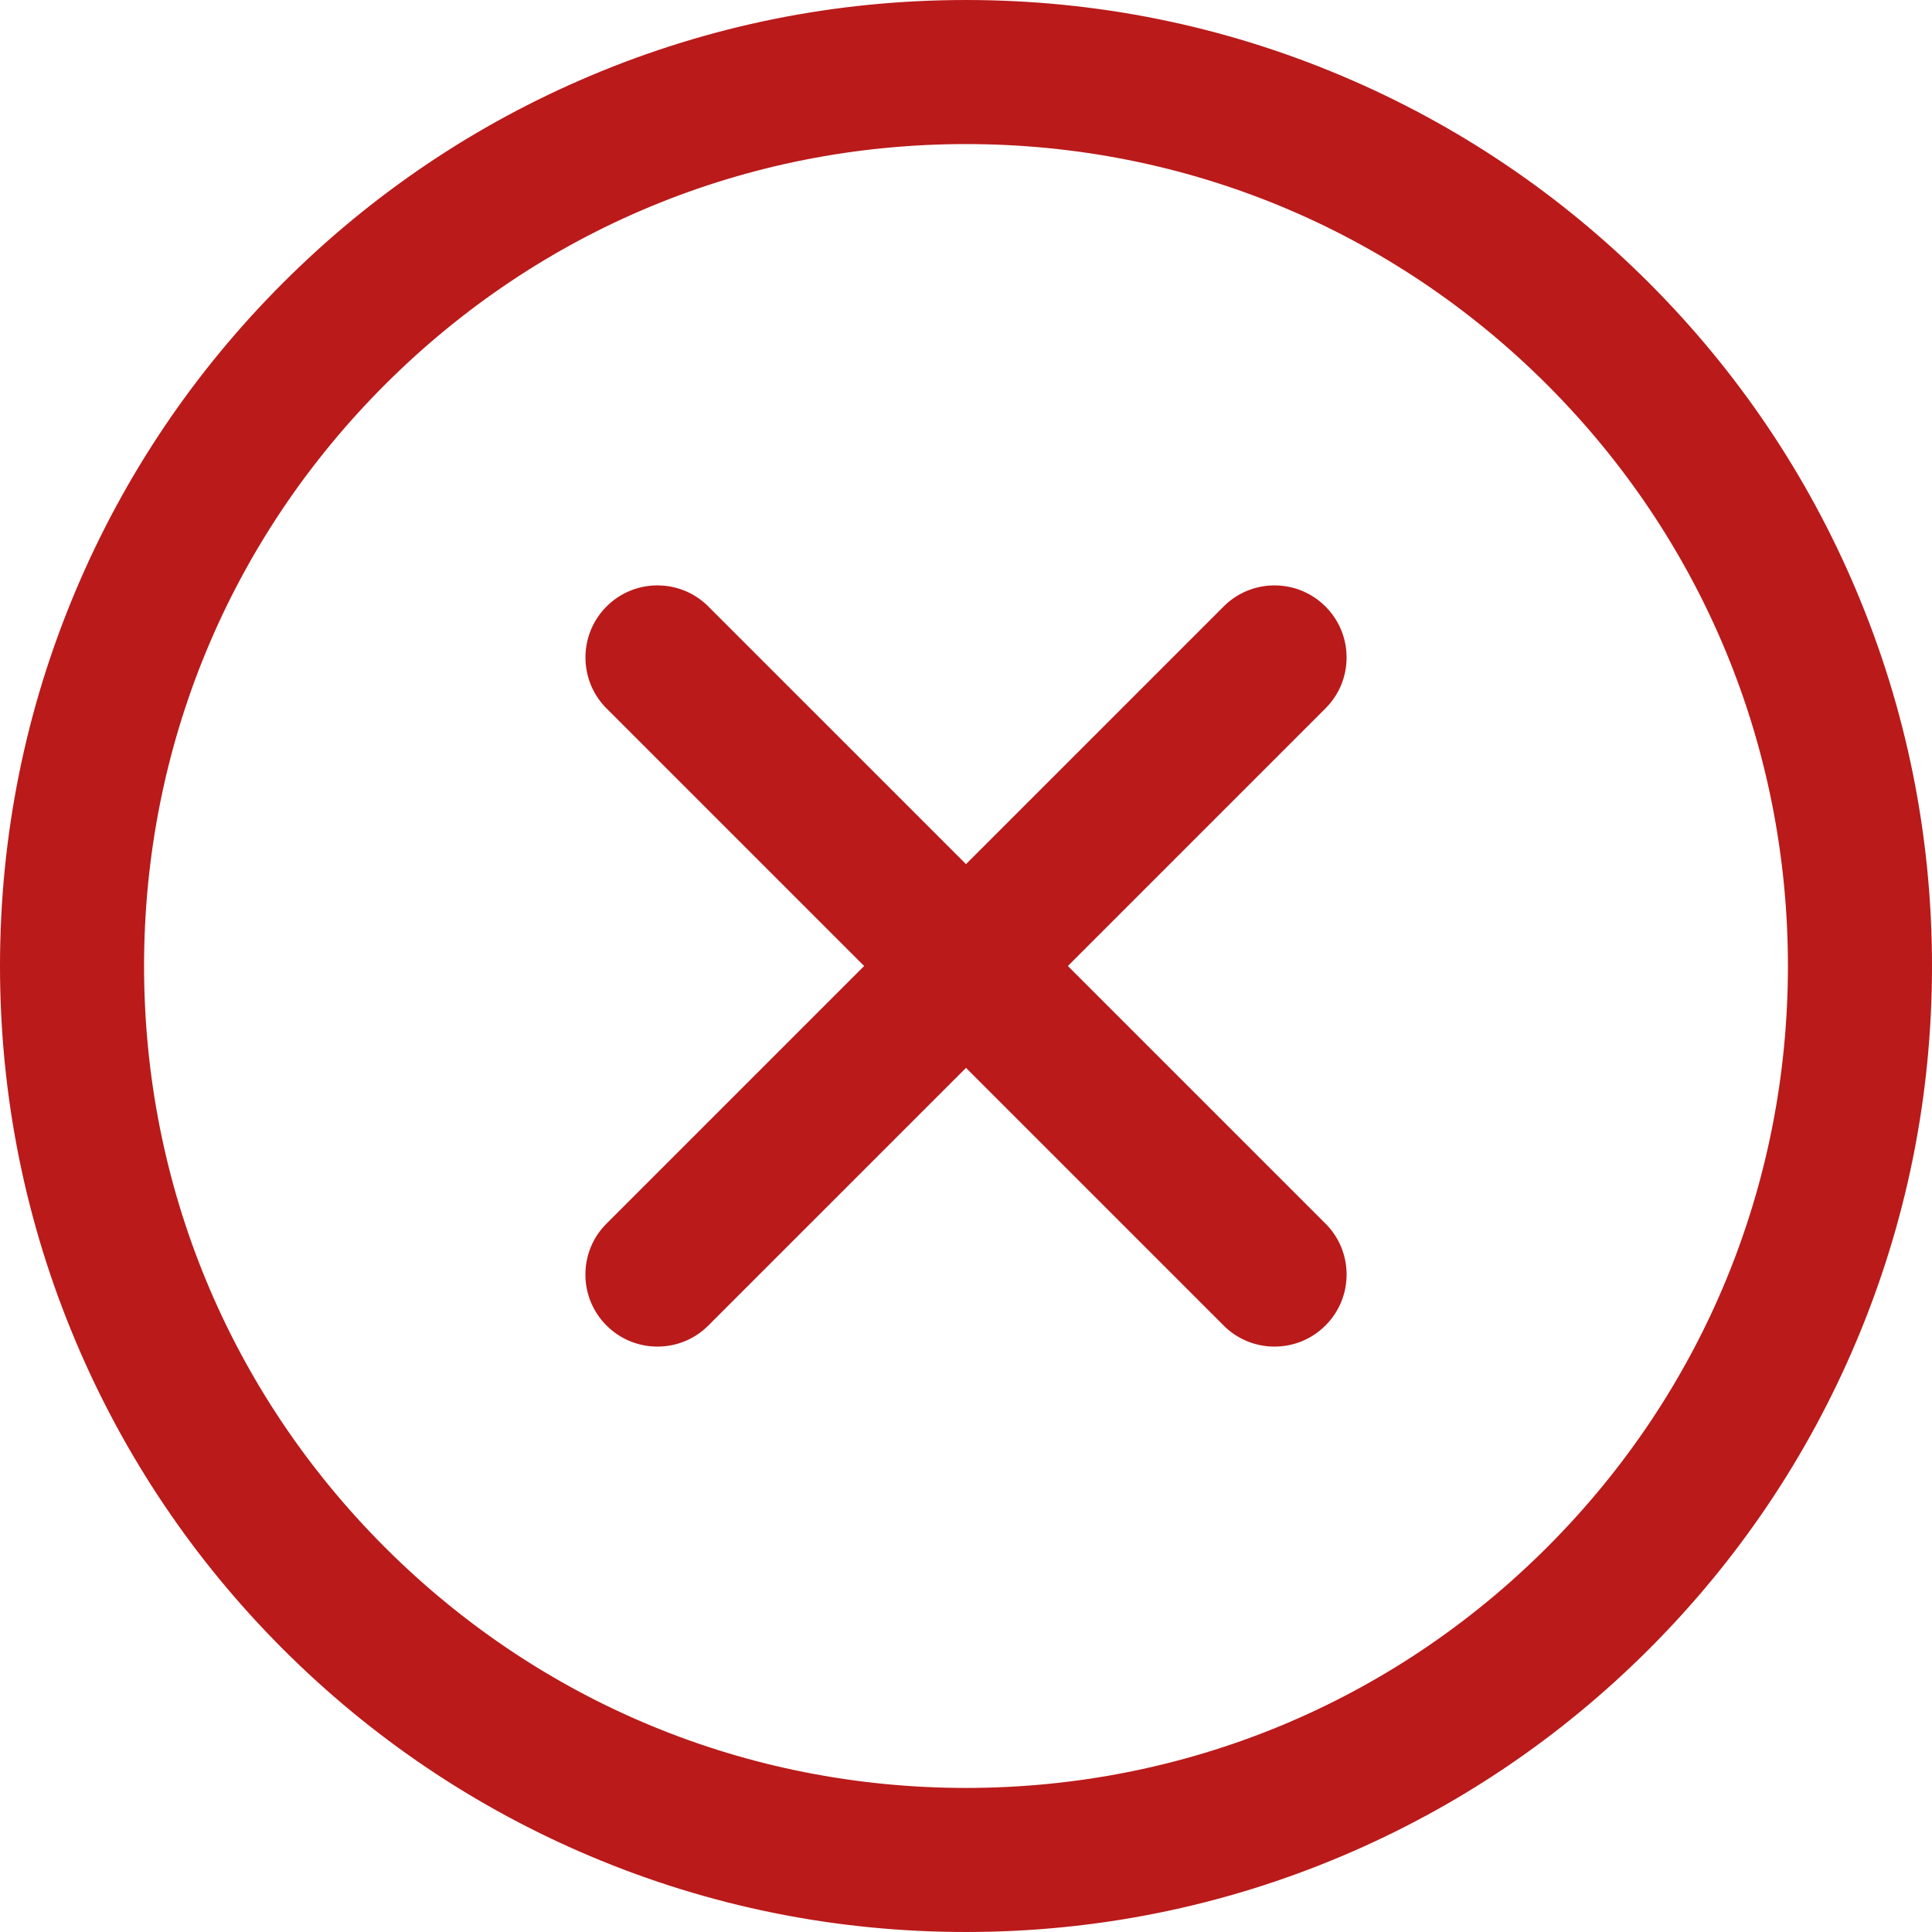
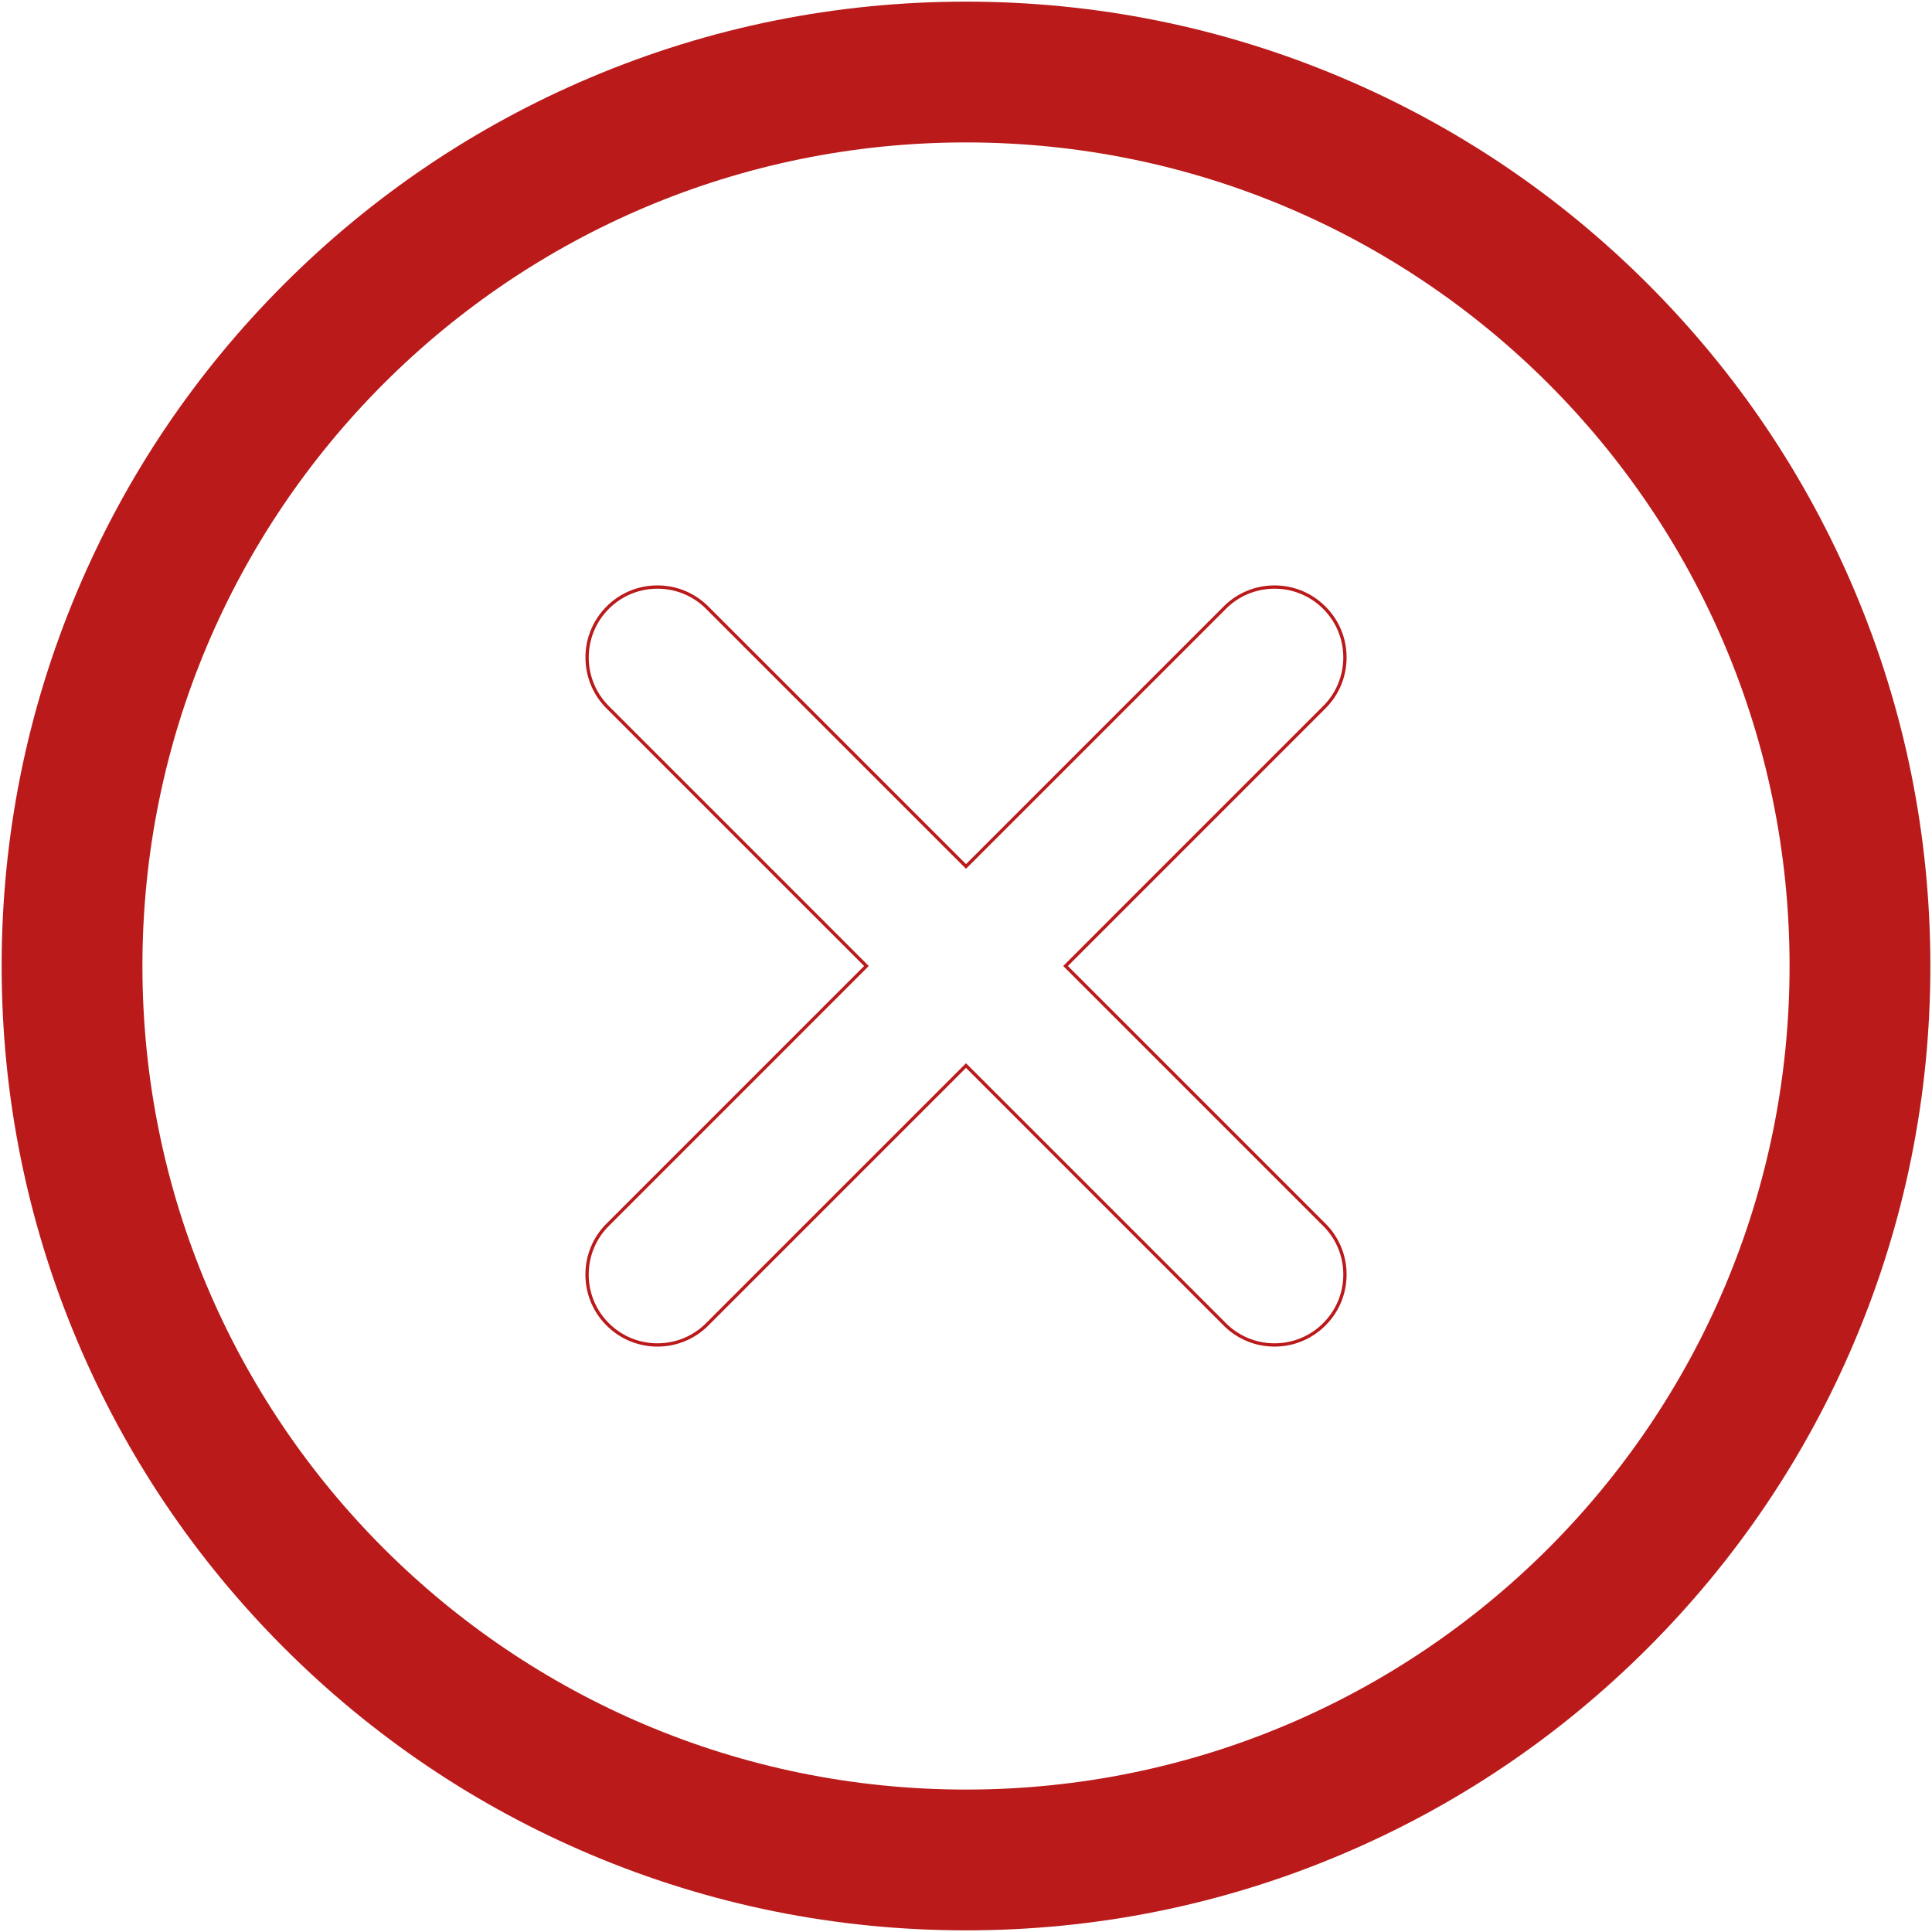
<svg xmlns="http://www.w3.org/2000/svg" version="1.1" width="512" height="512" x="0" y="0" viewBox="0 0 587.91 587.91" style="enable-background:new 0 0 512 512" xml:space="preserve" class="">
  <g>
    <path d="M86.451 501.46c26.937 26.936 58.315 48.088 93.265 62.871 36.207 15.314 74.642 23.078 114.239 23.078 39.596 0 78.032-7.764 114.239-23.078 34.949-14.783 66.328-35.936 93.266-62.871 26.936-26.938 48.09-58.316 62.871-93.266 15.314-36.207 23.08-74.643 23.08-114.238 0-39.598-7.766-78.033-23.08-114.239-14.781-34.95-35.936-66.328-62.871-93.265-26.938-26.937-58.316-48.09-93.266-62.872C371.986 8.265 333.551.501 293.955.501c-39.597 0-78.032 7.765-114.239 23.079-34.95 14.782-66.328 35.936-93.265 62.872s-48.09 58.315-62.873 93.264C8.265 215.923.5 254.358.5 293.956c0 39.596 7.765 78.031 23.079 114.238 14.782 34.95 35.936 66.328 62.872 93.266zM293.955 43.341c138.411 0 250.614 112.204 250.614 250.615 0 138.41-112.203 250.613-250.614 250.613S43.34 432.366 43.34 293.956c0-138.411 112.204-250.615 250.615-250.615z" fill="#ba1a1a" opacity="1" data-original="#000000" class="" />
-     <path d="M293.955 587.909c-39.667 0-78.167-7.778-114.434-23.117-35.01-14.809-66.442-35.998-93.423-62.979-26.983-26.984-48.172-58.417-62.979-93.425C7.778 372.119 0 333.618 0 293.956c0-39.663 7.778-78.165 23.118-114.435 14.807-35.008 35.997-66.44 62.979-93.423 26.982-26.983 58.415-48.172 93.423-62.979C215.79 7.779 254.291.001 293.954.001c39.666 0 78.167 7.778 114.433 23.119 35.009 14.807 66.441 35.997 93.425 62.979 26.984 26.985 48.173 58.417 62.979 93.423 15.341 36.27 23.119 74.771 23.119 114.434 0 39.662-7.778 78.163-23.119 114.433-14.806 35.007-35.994 66.439-62.979 93.425-26.982 26.98-58.415 48.169-93.425 62.979-36.266 15.338-74.767 23.116-114.432 23.116zm0-586.908c-39.529 0-77.898 7.751-114.044 23.039-34.889 14.757-66.215 35.874-93.106 62.765-26.892 26.892-48.009 58.217-62.766 93.105C8.751 216.057 1 254.427 1 293.956 1 333.483 8.751 371.854 24.039 408c14.757 34.889 35.874 66.214 62.766 93.106 26.89 26.889 58.215 48.006 93.106 62.765 36.142 15.287 74.512 23.038 114.044 23.038s77.901-7.751 114.044-23.039c34.89-14.758 66.216-35.875 93.106-62.764 26.893-26.895 48.009-58.22 62.764-93.106 15.289-36.146 23.041-74.516 23.041-114.044 0-39.529-7.752-77.899-23.041-114.044-14.754-34.887-35.871-66.212-62.764-93.106-26.892-26.891-58.218-48.008-93.106-62.765-36.144-15.289-74.514-23.04-114.044-23.04zm0 544.068c-67.075 0-130.136-26.12-177.565-73.549-47.429-47.43-73.55-110.489-73.55-177.564s26.12-130.136 73.55-177.565c47.429-47.429 110.49-73.55 177.565-73.55s130.135 26.121 177.564 73.55c47.43 47.43 73.55 110.49 73.55 177.565s-26.12 130.135-73.55 177.564c-47.429 47.429-110.49 73.549-177.564 73.549zm0-501.228c-66.808 0-129.617 26.017-176.858 73.257-47.24 47.241-73.257 110.05-73.257 176.858s26.017 129.617 73.257 176.856c47.24 47.24 110.05 73.257 176.858 73.257s129.617-26.017 176.857-73.257c47.24-47.239 73.257-110.049 73.257-176.856 0-66.808-26.017-129.618-73.257-176.858-47.241-47.241-110.049-73.257-176.857-73.257z" fill="#ba1a1a" opacity="1" data-original="#000000" class="" />
-     <path d="M184.92 402.989a21.348 21.348 0 0 0 15.146 6.275 21.35 21.35 0 0 0 15.146-6.275l78.742-78.742 78.743 78.742c4.182 4.184 9.664 6.275 15.146 6.275s10.963-2.092 15.146-6.275c8.365-8.363 8.365-21.926 0-30.291l-78.744-78.742 78.742-78.743c8.365-8.365 8.365-21.928 0-30.292-8.363-8.365-21.926-8.365-30.291 0l-78.743 78.743-78.742-78.743c-8.365-8.365-21.928-8.365-30.292 0-8.365 8.365-8.365 21.927 0 30.292l78.743 78.743-78.743 78.742c-8.364 8.365-8.364 21.928.001 30.291z" fill="#ba1a1a" opacity="1" data-original="#000000" class="" />
    <path d="M387.844 409.765a21.77 21.77 0 0 1-15.5-6.422l-78.389-78.389-78.388 78.389c-4.14 4.142-9.645 6.422-15.5 6.422s-11.36-2.28-15.5-6.422a21.774 21.774 0 0 1-6.42-15.498c0-5.855 2.28-11.359 6.42-15.5l78.389-78.389-78.389-78.389c-8.546-8.547-8.546-22.453 0-31a21.776 21.776 0 0 1 15.5-6.42c5.855 0 11.36 2.28 15.5 6.42l78.389 78.389 78.389-78.389a21.779 21.779 0 0 1 15.5-6.42c5.854 0 11.358 2.28 15.498 6.42 4.141 4.14 6.42 9.645 6.42 15.5s-2.279 11.36-6.42 15.5l-78.389 78.389 78.391 78.389a21.776 21.776 0 0 1 6.421 15.5c0 5.854-2.28 11.358-6.421 15.498-4.143 4.141-9.647 6.422-15.501 6.422zm-93.889-86.225 79.096 79.096a20.778 20.778 0 0 0 14.793 6.129 20.785 20.785 0 0 0 14.793-6.129c3.951-3.95 6.128-9.203 6.128-14.791s-2.177-10.842-6.128-14.793l-79.098-79.096 79.096-79.096c3.951-3.951 6.127-9.205 6.127-14.793s-2.176-10.841-6.127-14.792c-3.95-3.951-9.203-6.127-14.791-6.127s-10.842 2.176-14.793 6.127l-79.096 79.096-79.096-79.096a20.784 20.784 0 0 0-14.793-6.127 20.782 20.782 0 0 0-14.792 6.127c-8.156 8.157-8.156 21.428 0 29.585l79.096 79.096-79.096 79.096c-3.951 3.951-6.127 9.205-6.127 14.793s2.176 10.841 6.127 14.791c3.952 3.952 9.205 6.129 14.793 6.129s10.841-2.177 14.793-6.129l79.095-79.096z" fill="#ba1a1a" opacity="1" data-original="#000000" class="" />
  </g>
</svg>